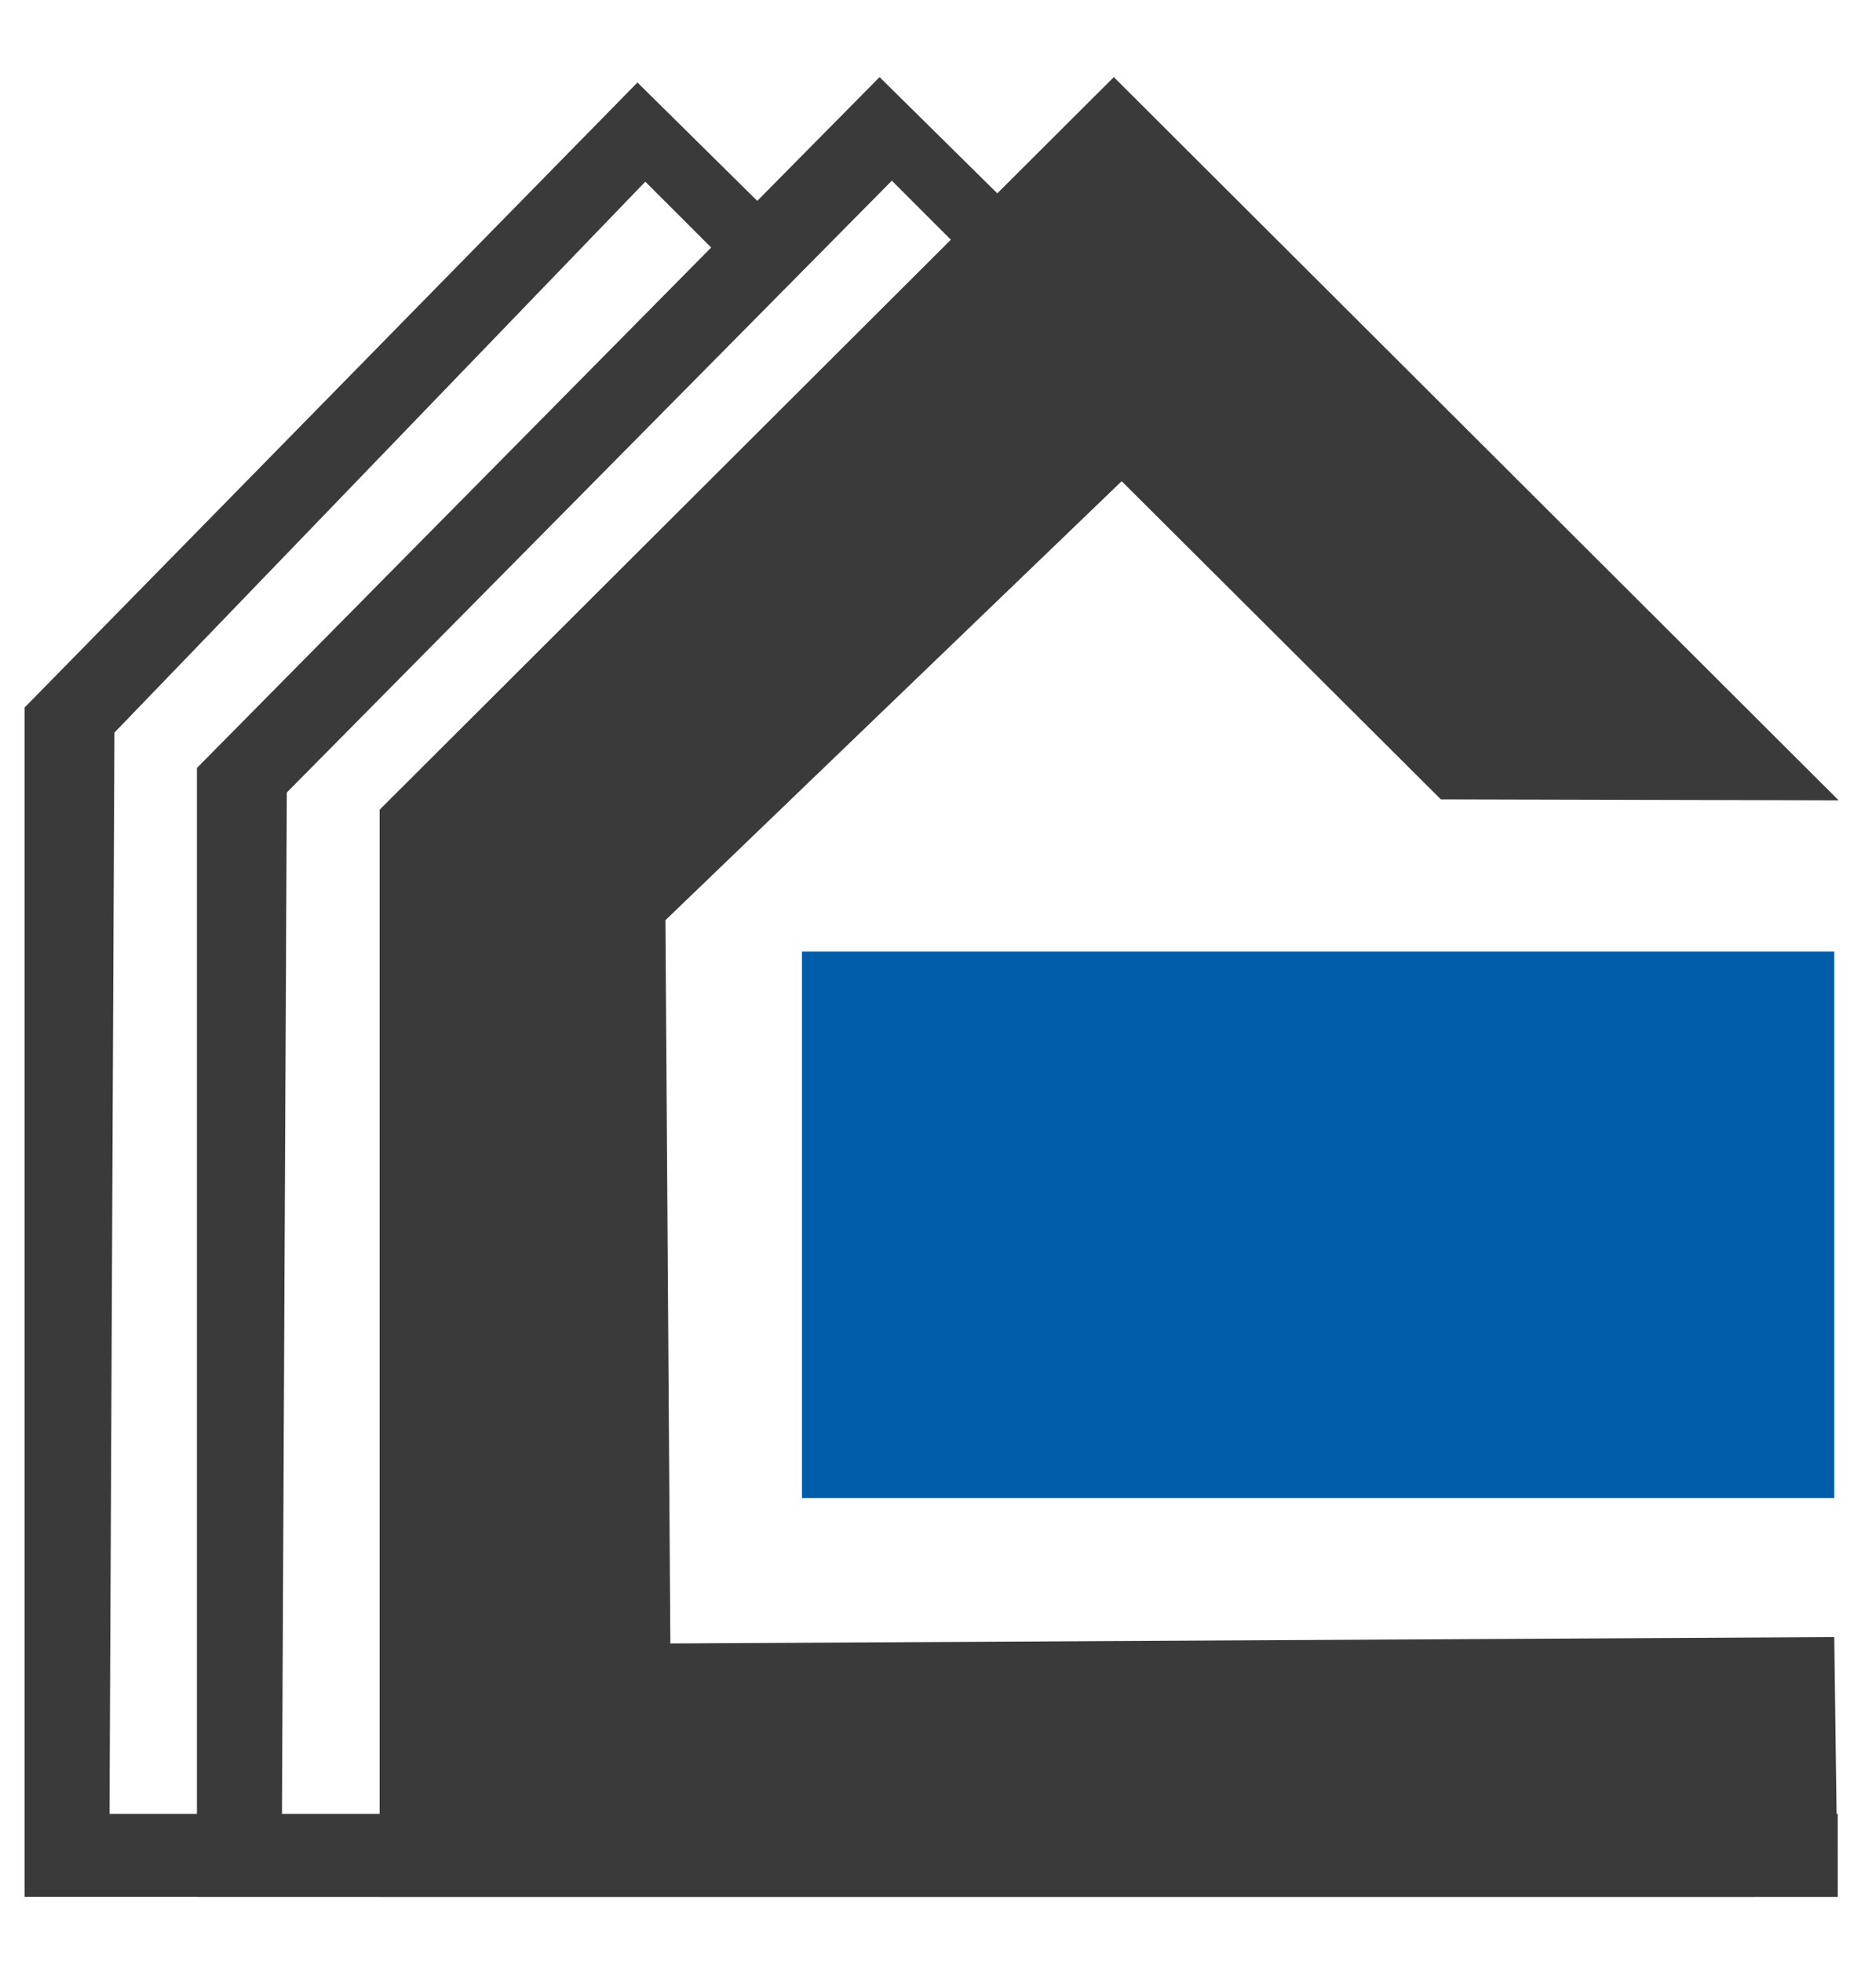
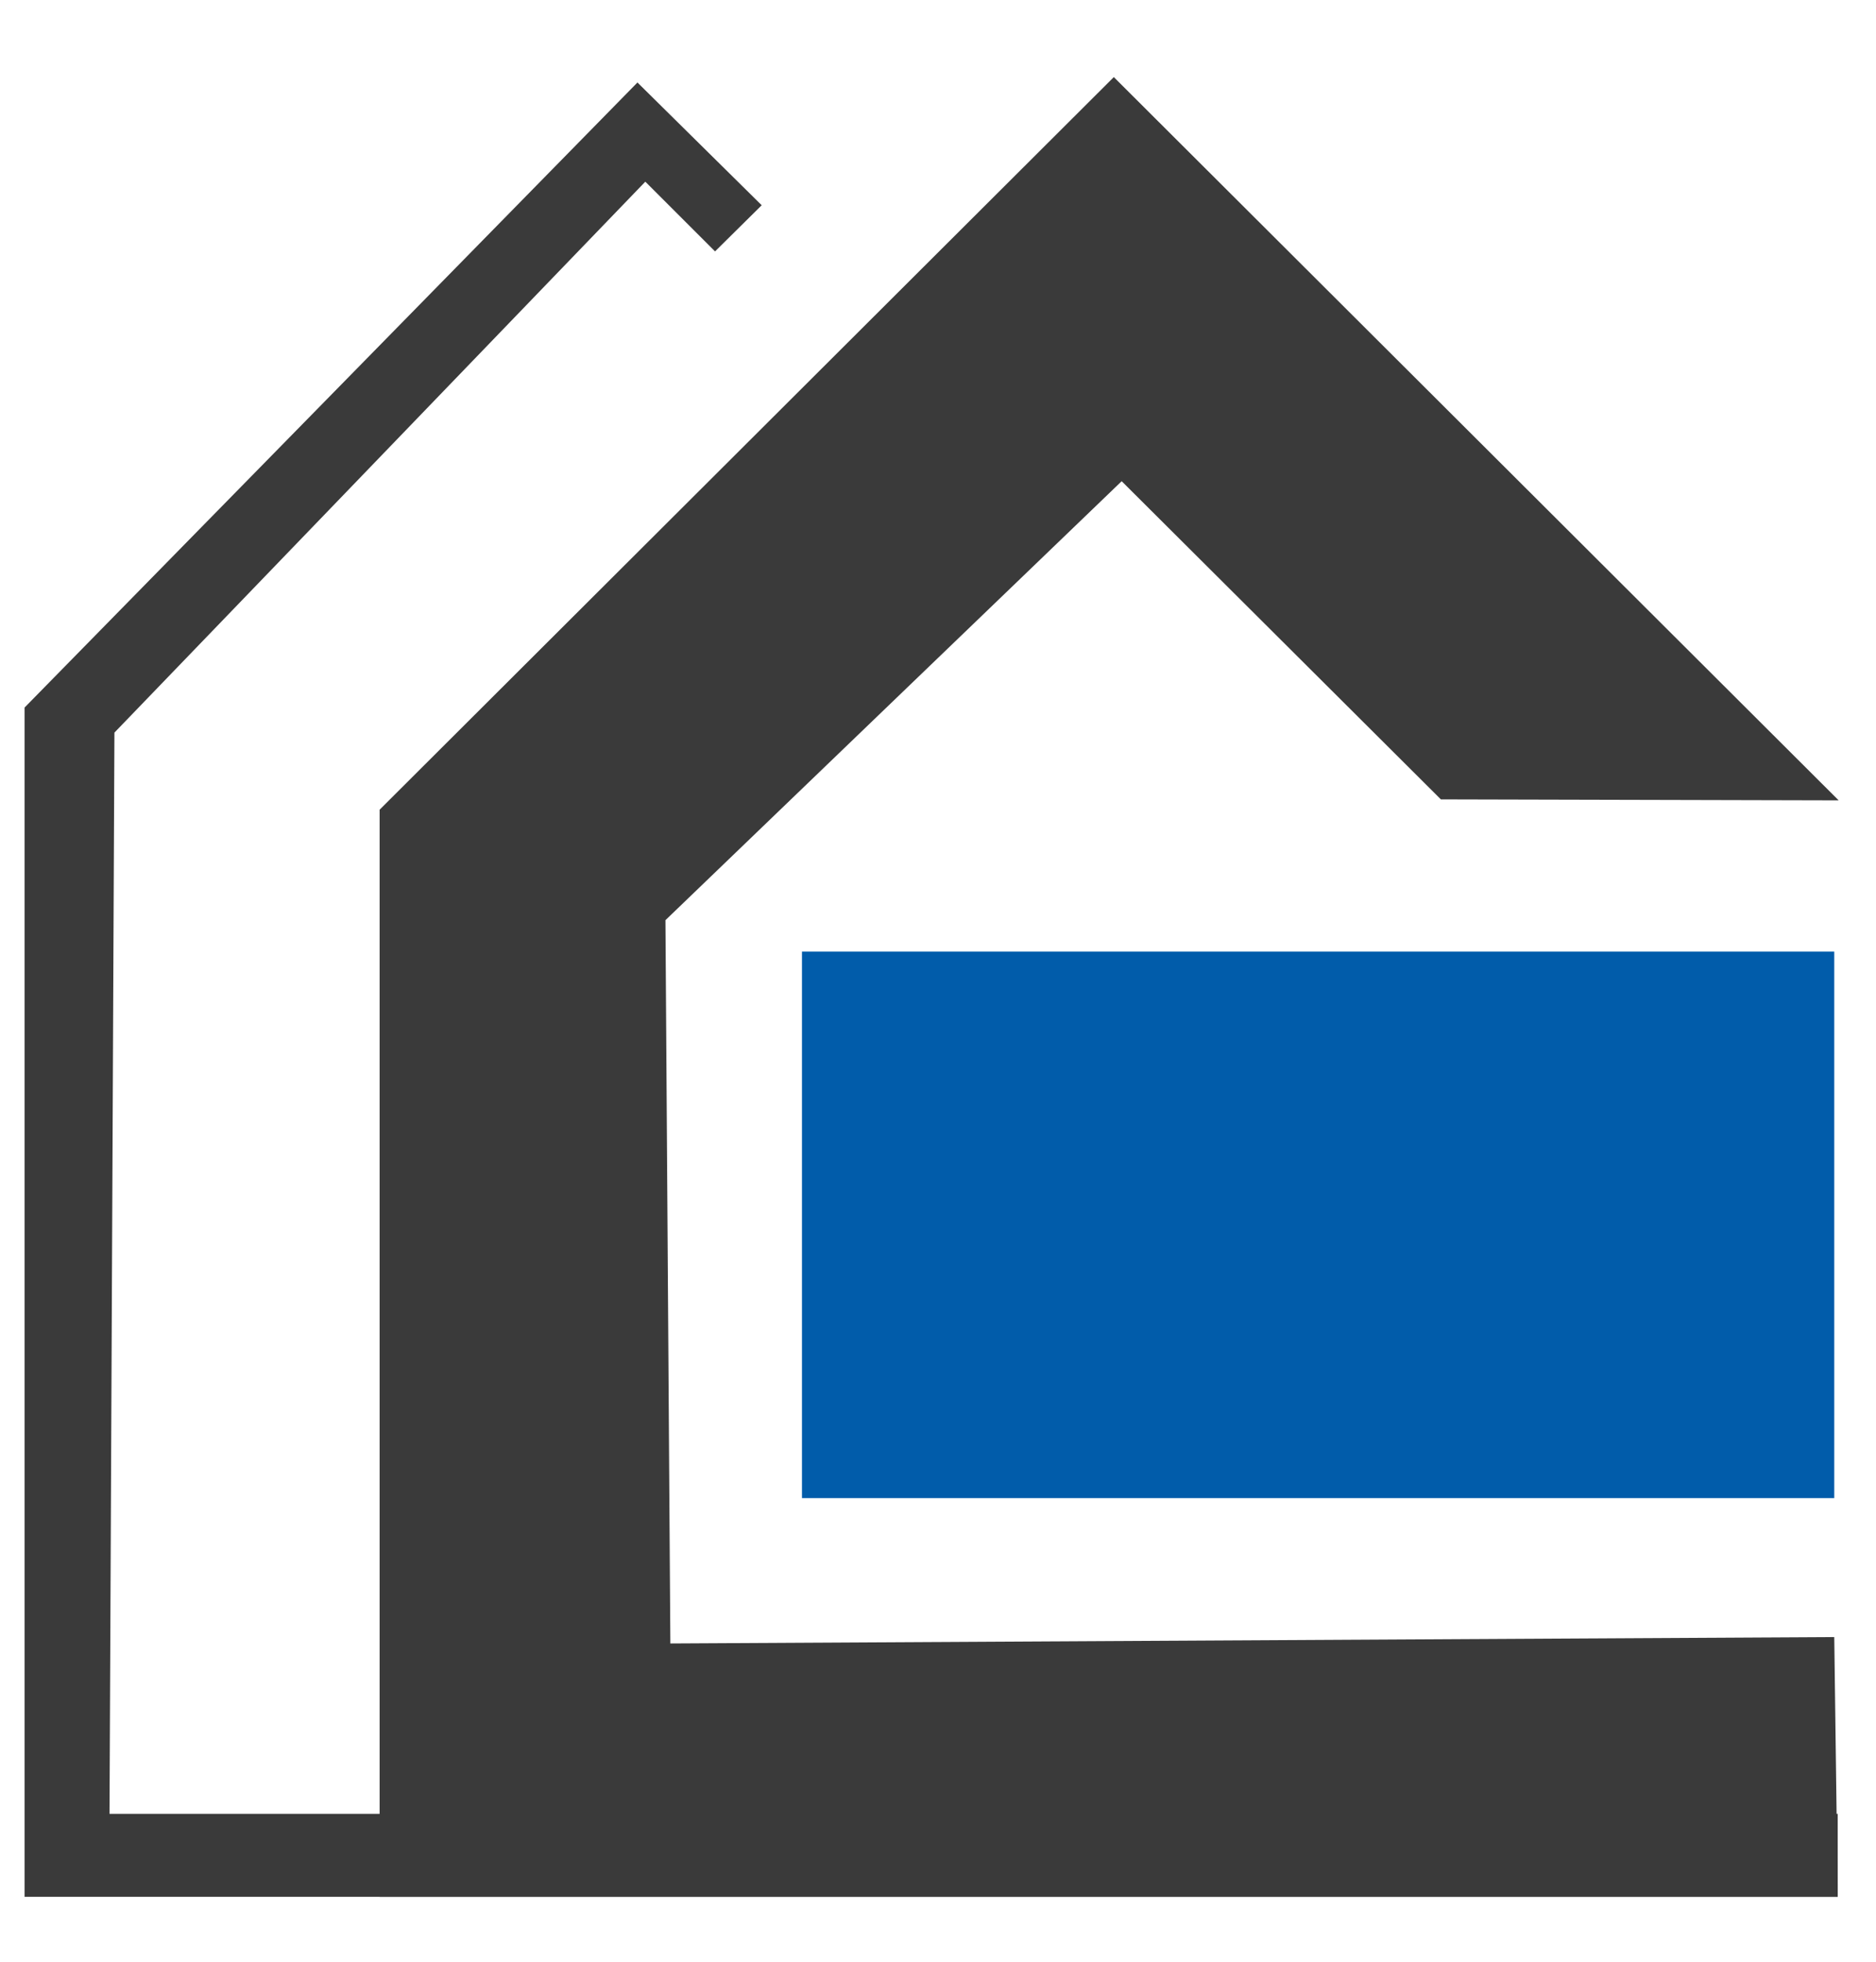
<svg xmlns="http://www.w3.org/2000/svg" version="1.1" id="Ebene_2" x="0px" y="0px" viewBox="0 0 382 399.5" style="enable-background:new 0 0 382 399.5;" xml:space="preserve">
  <style type="text/css">
	.st0{fill:#3A3A3A;}
	.st1{fill:#015CAA;}
</style>
  <polygon class="st0" points="5,386.3 5,144.1 129.8,16.8 155.1,41.8 145.6,51.2 131.4,37 23.3,149.2 22.3,369.4 39.4,369.4   374.2,369.4 374.2,386.3 " />
-   <polygon class="st0" points="40.1,386.3 40.1,156.4 179.1,15.7 203.4,39.7 193.9,49.1 181.6,36.8 58.4,161.4 57.4,372.3   357.1,372.3 357.1,386.3 " />
  <polygon class="st0" points="77.3,386.3 77.3,164.9 226.8,15.7 374.4,163 293.4,162.8 228.4,98 135.5,187.4 136.5,334.7   373.5,333.4 374.2,386.3 " />
  <rect x="163.3" y="193.8" class="st1" width="210.2" height="111.3" />
</svg>